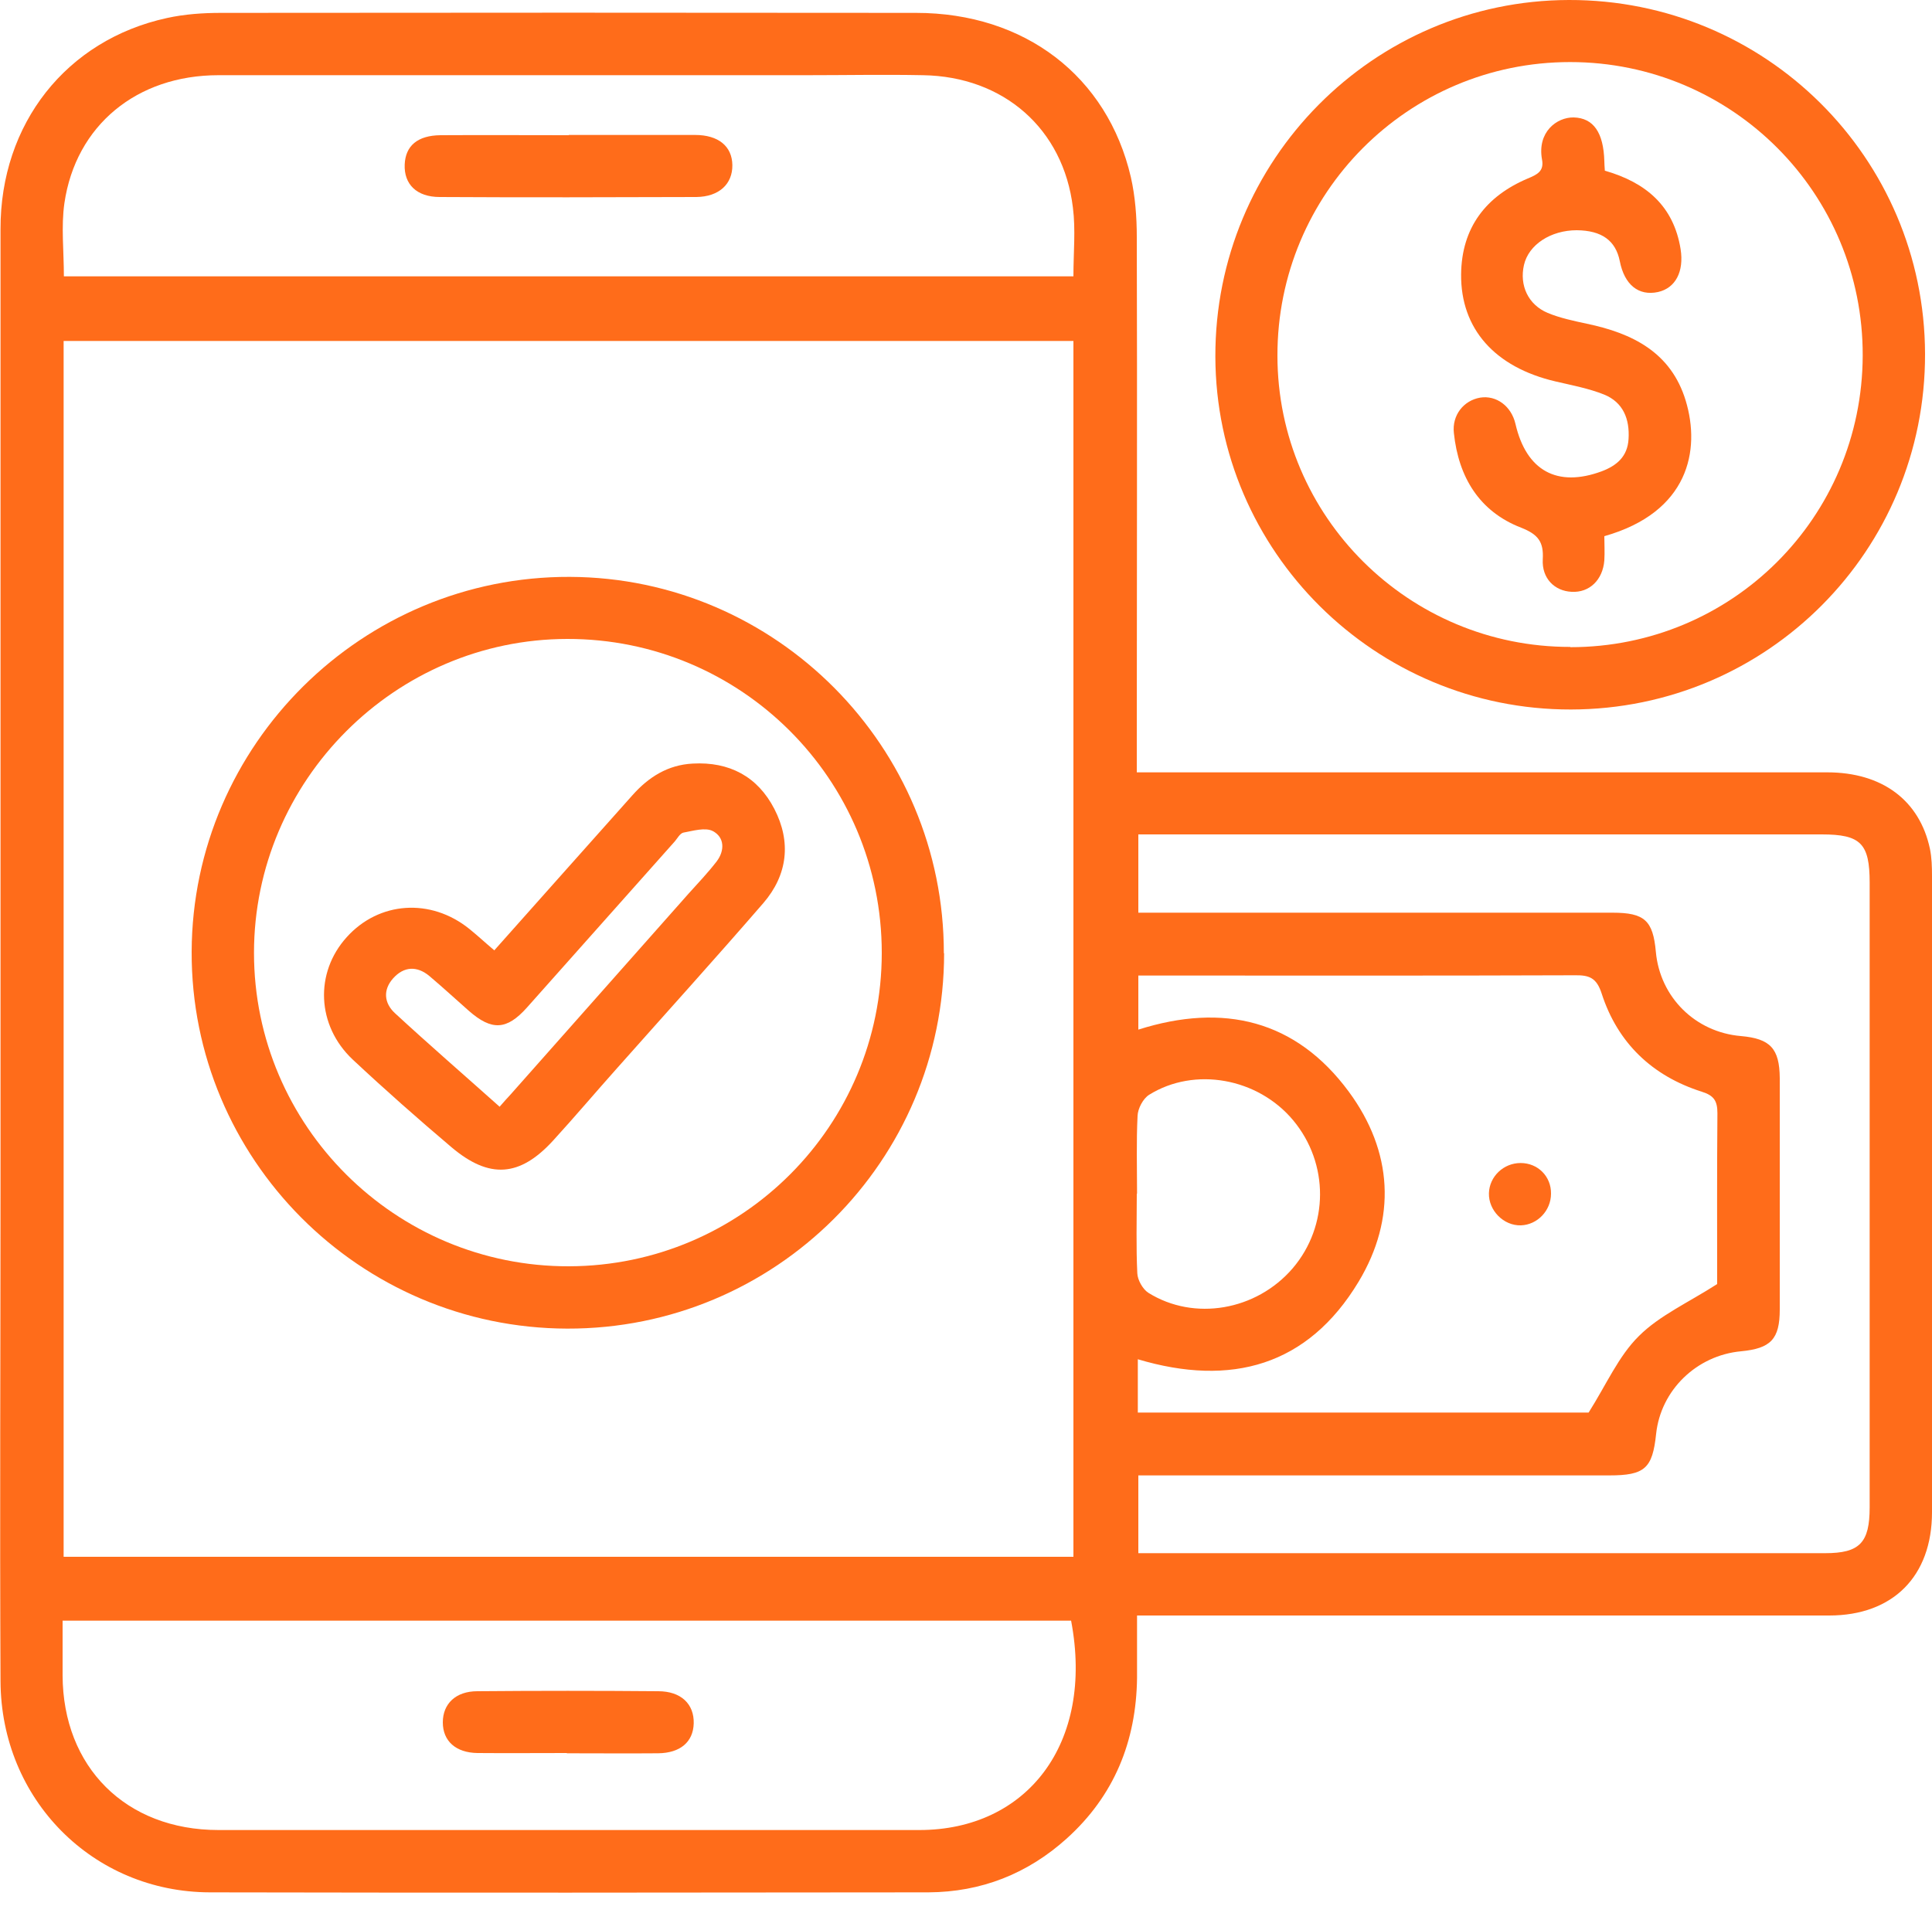
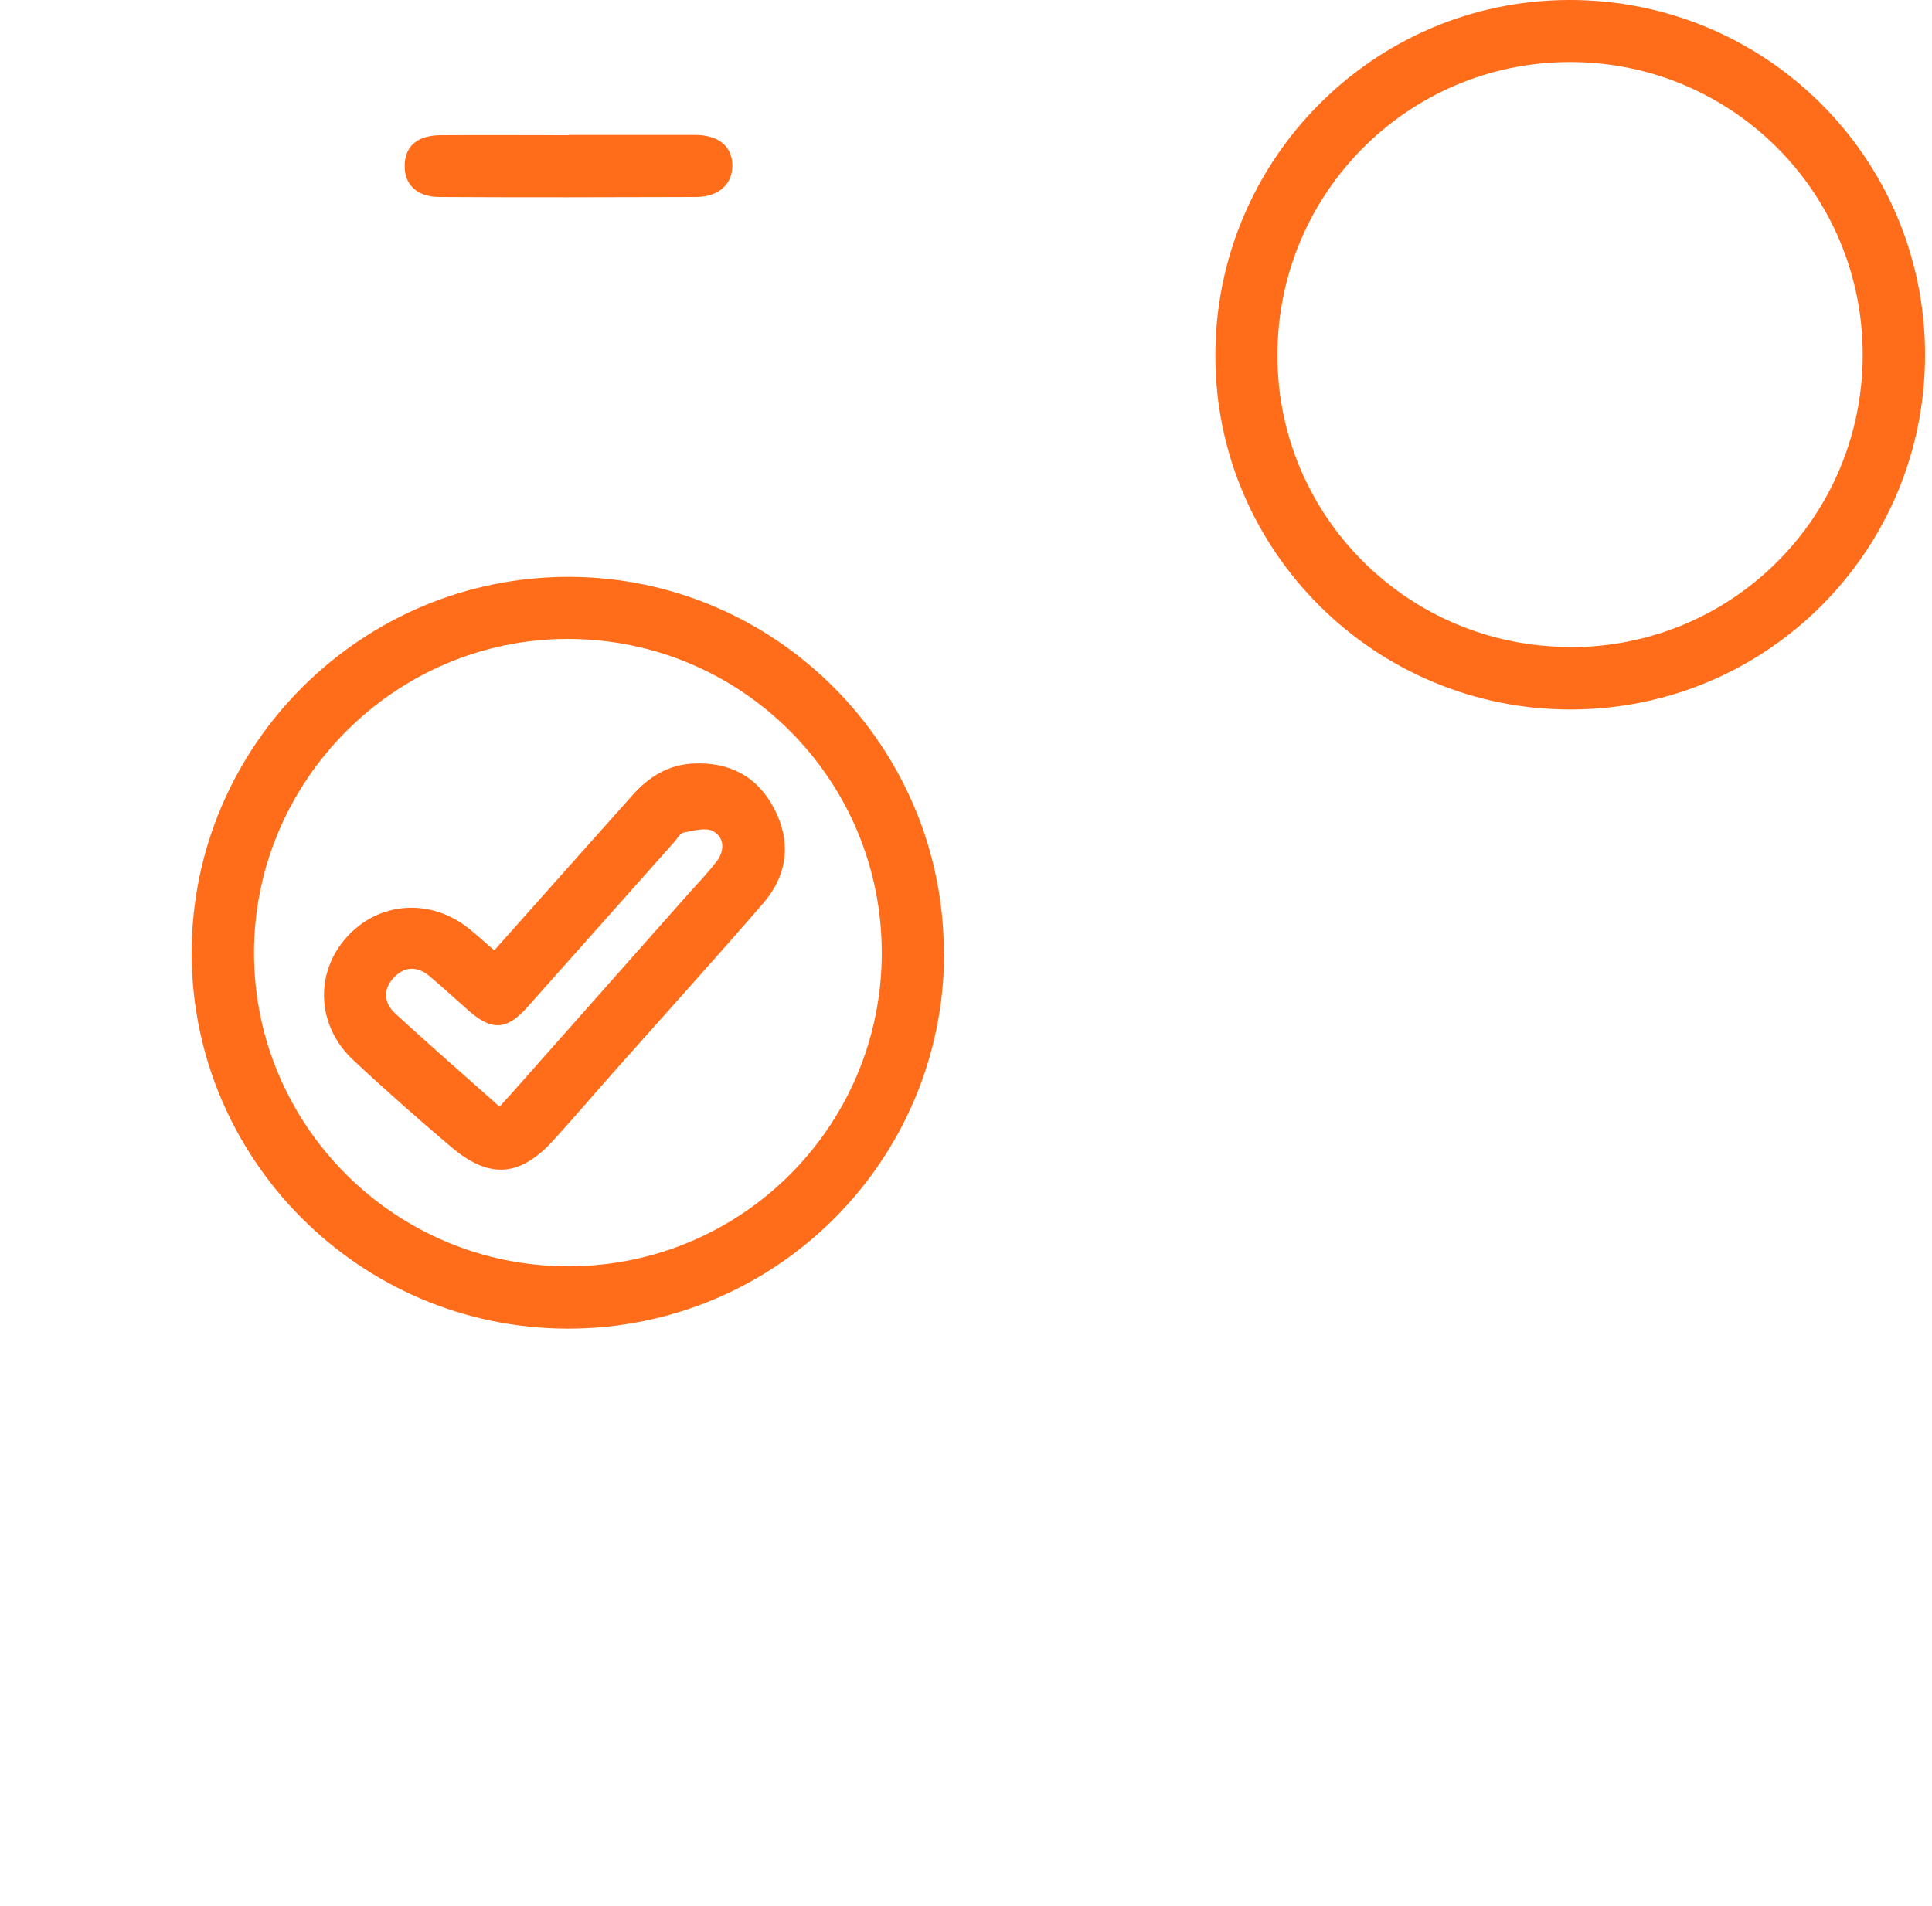
<svg xmlns="http://www.w3.org/2000/svg" width="75" height="74" viewBox="0 0 75 74" fill="none">
  <g id="Layer_1" clip-path="url(#clip0_1817_586)">
-     <path id="Vector" d="M44.13 29.99C44.58 29.99 44.9 29.99 45.23 29.99C53.8 29.99 62.36 29.99 70.93 29.99C73.07 29.99 74.52 31.08 74.92 32.96C74.99 33.3 75 33.66 75 34.01C75 42.25 75 50.49 75 58.72C75 61.21 73.48 62.73 71.01 62.73C62.39 62.73 53.78 62.73 45.16 62.73H44.14C44.14 63.56 44.14 64.35 44.14 65.15C44.11 67.62 43.25 69.73 41.41 71.39C39.89 72.76 38.09 73.47 36.04 73.48C26.74 73.49 17.45 73.5 8.15 73.48C3.6 73.47 0.04 69.87 0.02 65.28C-0.01 58.91 0.02 52.53 0.02 46.16C0.02 33.74 0.02 21.32 0.02 8.9C0.01 4.8 2.58 1.55 6.48 0.7C7.16 0.55 7.88 0.5 8.58 0.5C17.57 0.49 26.57 0.49 35.56 0.5C39.78 0.5 42.99 2.96 43.9 6.88C44.07 7.63 44.13 8.43 44.13 9.2C44.15 15.8 44.13 22.4 44.13 29C44.13 29.3 44.13 29.59 44.13 29.99ZM2.47 13.24V60.45H41.67V13.24H2.47ZM44.19 57.29V60.31H44.93C53.57 60.31 62.21 60.31 70.85 60.31C72.19 60.31 72.58 59.91 72.58 58.53C72.58 50.44 72.58 42.36 72.58 34.27C72.58 32.75 72.23 32.4 70.72 32.4C62.16 32.4 53.59 32.4 45.03 32.4C44.76 32.4 44.49 32.4 44.19 32.4V35.44C44.54 35.44 44.84 35.44 45.14 35.44C50.96 35.44 56.78 35.44 62.6 35.44C63.84 35.44 64.17 35.74 64.28 36.96C64.44 38.72 65.81 40.08 67.58 40.23C68.72 40.33 69.08 40.71 69.09 41.86C69.09 44.86 69.09 47.86 69.09 50.85C69.09 52 68.74 52.36 67.59 52.47C65.86 52.63 64.47 53.98 64.29 55.68C64.15 57.02 63.85 57.29 62.47 57.29C57.13 57.29 51.79 57.29 46.45 57.29H44.22H44.19ZM2.43 62.94C2.43 63.7 2.43 64.38 2.43 65.05C2.44 68.62 4.89 71.06 8.48 71.06C17.55 71.06 26.62 71.06 35.69 71.06C39.85 71.06 42.49 67.72 41.58 62.93H2.43V62.94ZM2.48 10.73H41.67C41.67 9.81 41.76 8.92 41.65 8.06C41.28 5 38.96 2.97 35.83 2.92C34.32 2.89 32.81 2.92 31.3 2.92C23.69 2.92 16.08 2.92 8.48 2.92C5.31 2.92 2.94 4.87 2.5 7.89C2.37 8.8 2.48 9.74 2.48 10.74V10.73ZM44.16 54.85H61.67C62.36 53.76 62.83 52.66 63.62 51.88C64.42 51.08 65.54 50.58 66.66 49.86C66.66 47.81 66.65 45.52 66.67 43.23C66.67 42.75 66.54 42.54 66.06 42.39C64.14 41.78 62.8 40.5 62.18 38.59C61.98 37.96 61.69 37.86 61.12 37.87C55.76 37.89 50.39 37.88 45.03 37.88H44.19V39.98C47.5 38.93 50.31 39.61 52.36 42.39C54.07 44.71 54.22 47.31 52.74 49.77C50.77 53.04 47.79 53.86 44.17 52.78V54.85H44.16ZM44.13 46.35C44.13 47.38 44.1 48.41 44.15 49.44C44.16 49.7 44.36 50.06 44.58 50.2C46.36 51.31 48.77 50.89 50.18 49.25C51.59 47.6 51.6 45.18 50.2 43.5C48.83 41.86 46.38 41.41 44.61 42.51C44.37 42.66 44.17 43.05 44.16 43.33C44.11 44.33 44.14 45.34 44.14 46.35H44.13Z" fill="#FF6C1A" />
    <path id="Vector_2" d="M74.73 13.74C74.75 21.37 68.61 27.54 60.98 27.55C53.39 27.56 47.2 21.42 47.18 13.85C47.16 6.22 53.31 0.02 60.9 4.87213e-05C68.53 -0.02 74.71 6.12 74.73 13.74ZM60.96 25.13C67.24 25.13 72.29 20.09 72.31 13.81C72.33 7.51 67.25 2.41 60.95 2.41C54.66 2.41 49.58 7.51 49.59 13.81C49.59 20.06 54.69 25.13 60.96 25.12V25.13Z" fill="#FF6C1A" />
    <path id="Vector_3" d="M36.65 37.01C36.65 45.08 30.1 51.61 22.02 51.59C13.95 51.57 7.41 44.99 7.44 36.95C7.47 28.91 14.07 22.37 22.12 22.4C30.13 22.43 36.65 28.99 36.64 37.02L36.65 37.01ZM34.23 37C34.23 30.25 28.76 24.8 22.02 24.81C15.34 24.82 9.86 30.31 9.86 37C9.86 43.72 15.35 49.19 22.09 49.17C28.81 49.15 34.23 43.71 34.23 37Z" fill="#FF6C1A" />
-     <path id="Vector_4" d="M22.01 68.07C20.85 68.07 19.7 68.08 18.54 68.07C17.69 68.06 17.19 67.6 17.19 66.88C17.19 66.16 17.69 65.67 18.53 65.67C20.87 65.65 23.21 65.65 25.55 65.67C26.44 65.67 26.95 66.17 26.93 66.92C26.91 67.64 26.41 68.07 25.55 68.08C24.37 68.09 23.19 68.08 22 68.08L22.01 68.07Z" fill="#FF6C1A" />
    <path id="Vector_5" d="M22.08 5.24C23.71 5.24 25.35 5.24 26.98 5.24C27.89 5.24 28.42 5.68 28.43 6.41C28.44 7.14 27.92 7.64 27.03 7.65C23.71 7.66 20.39 7.67 17.07 7.65C16.17 7.65 15.68 7.15 15.71 6.39C15.74 5.66 16.21 5.26 17.1 5.25C18.76 5.24 20.42 5.25 22.08 5.25V5.24Z" fill="#FF6C1A" />
-     <path id="Vector_6" d="M59.03 45.16C59.7 45.16 60.22 45.68 60.21 46.35C60.21 47.01 59.68 47.56 59.04 47.58C58.37 47.6 57.78 47 57.8 46.33C57.82 45.68 58.37 45.16 59.03 45.16Z" fill="#FF6C1A" />
-     <path id="Vector_7" d="M62.31 6.63C63.9 7.09 64.97 8 65.24 9.67C65.38 10.55 65.04 11.19 64.36 11.34C63.61 11.5 63.06 11.06 62.88 10.14C62.72 9.34 62.18 8.95 61.21 8.94C60.2 8.94 59.34 9.5 59.16 10.29C58.98 11.08 59.32 11.83 60.08 12.15C60.56 12.35 61.09 12.46 61.6 12.57C63.37 12.94 64.87 13.68 65.44 15.56C66.02 17.48 65.56 19.89 62.28 20.82C62.28 21.11 62.3 21.44 62.28 21.76C62.22 22.52 61.7 23.02 61.01 22.98C60.35 22.95 59.85 22.46 59.89 21.72C59.93 21.04 59.71 20.75 59.05 20.49C57.42 19.86 56.62 18.52 56.44 16.82C56.36 16.12 56.82 15.55 57.46 15.44C58.09 15.34 58.67 15.77 58.83 16.46C59.25 18.28 60.45 18.94 62.18 18.3C62.76 18.08 63.18 17.73 63.22 17.05C63.27 16.27 63.01 15.62 62.27 15.32C61.67 15.08 61.02 14.96 60.38 14.81C58.03 14.26 56.7 12.77 56.72 10.65C56.74 8.84 57.68 7.62 59.31 6.93C59.67 6.78 59.95 6.65 59.86 6.19C59.67 5.13 60.43 4.55 61.09 4.56C61.86 4.58 62.25 5.15 62.28 6.26C62.28 6.36 62.29 6.46 62.3 6.63H62.31Z" fill="#FF6C1A" />
    <path id="Vector_8" d="M19.19 36.9C21 34.86 22.78 32.87 24.55 30.88C25.18 30.17 25.93 29.7 26.89 29.65C28.31 29.57 29.41 30.15 30.06 31.41C30.72 32.69 30.58 33.97 29.63 35.07C27.77 37.22 25.86 39.33 23.97 41.46C23.13 42.4 22.32 43.36 21.47 44.29C20.18 45.7 19 45.79 17.53 44.55C16.22 43.44 14.94 42.31 13.69 41.14C12.29 39.82 12.21 37.77 13.46 36.39C14.71 35 16.72 34.86 18.22 36.07C18.53 36.32 18.83 36.6 19.21 36.92L19.19 36.9ZM19.39 42.98C19.58 42.76 19.7 42.63 19.82 42.5C22.12 39.9 24.43 37.3 26.73 34.7C27.1 34.29 27.48 33.89 27.82 33.45C28.14 33.03 28.13 32.51 27.67 32.27C27.38 32.12 26.91 32.26 26.53 32.33C26.39 32.36 26.29 32.57 26.17 32.7C24.26 34.84 22.36 36.99 20.45 39.13C19.67 40 19.09 40.03 18.2 39.25C17.69 38.8 17.19 38.34 16.67 37.9C16.19 37.5 15.68 37.52 15.26 37.99C14.86 38.44 14.91 38.95 15.33 39.34C16.64 40.55 17.99 41.72 19.39 42.97V42.98Z" fill="#FF6C1A" />
  </g>
  <defs>
    <clipPath id="clip0_1817_586">
      <rect width="75" height="73.49" fill="white" />
    </clipPath>
  </defs>
</svg>